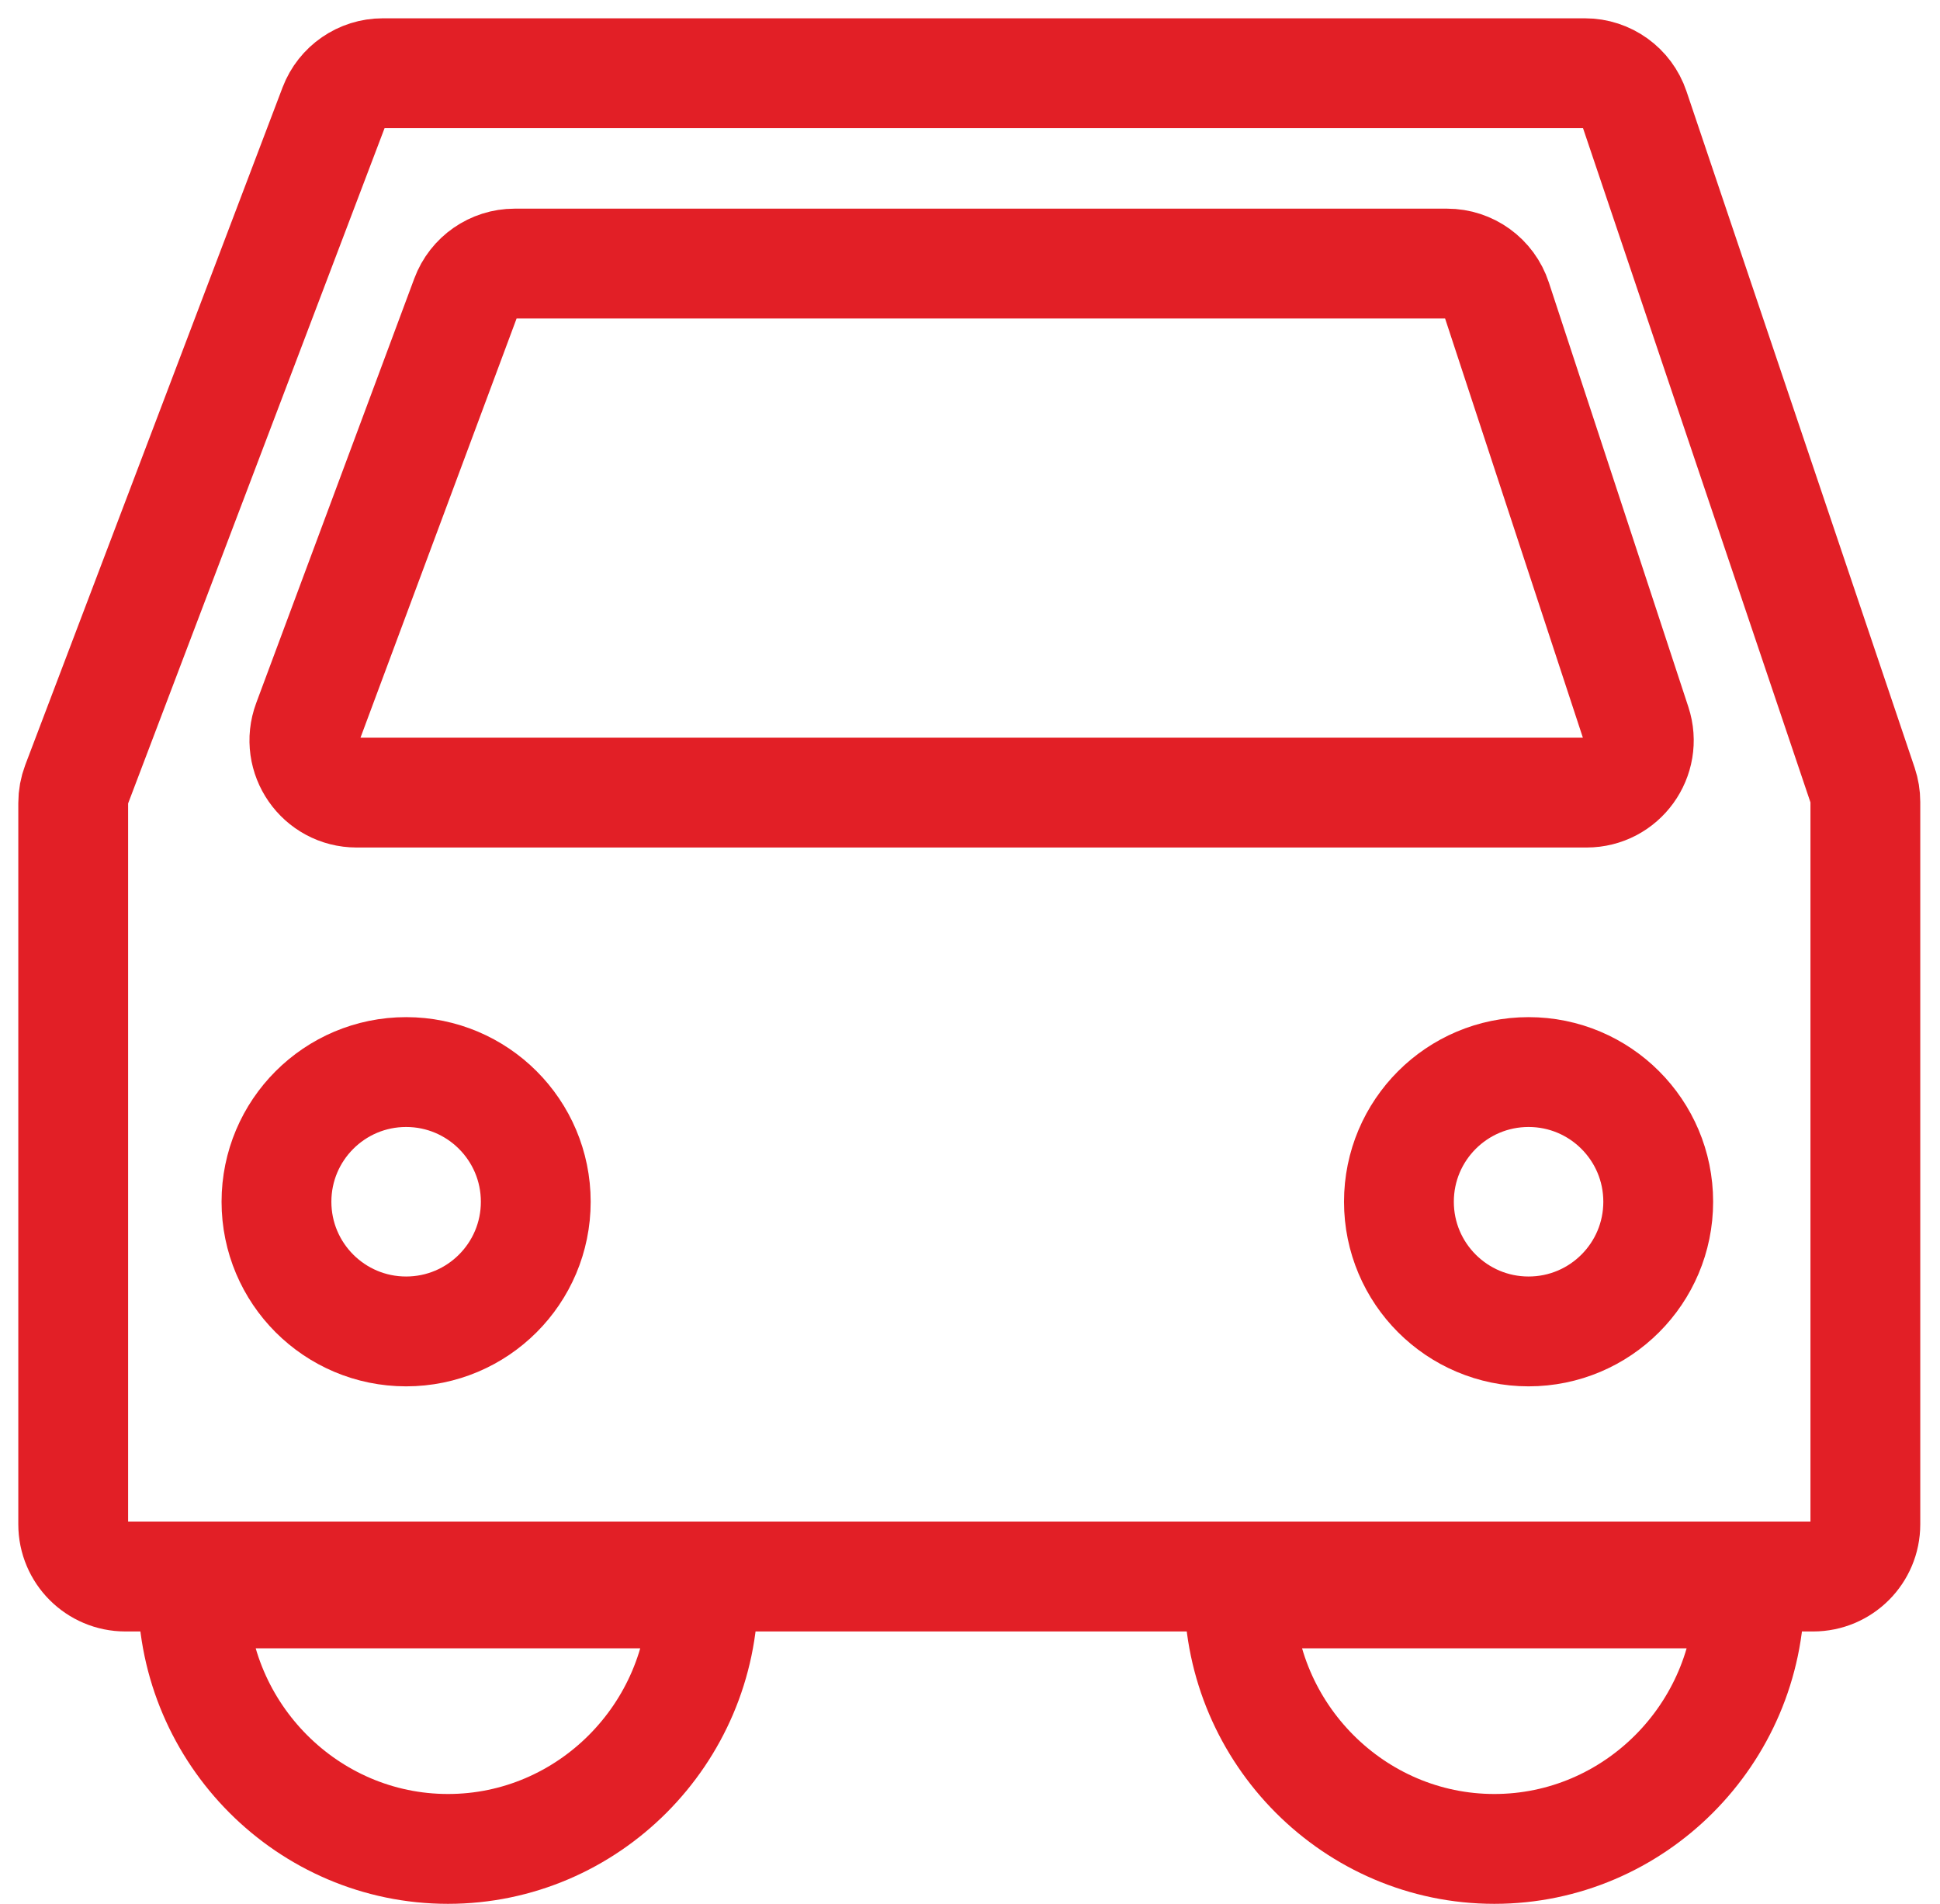
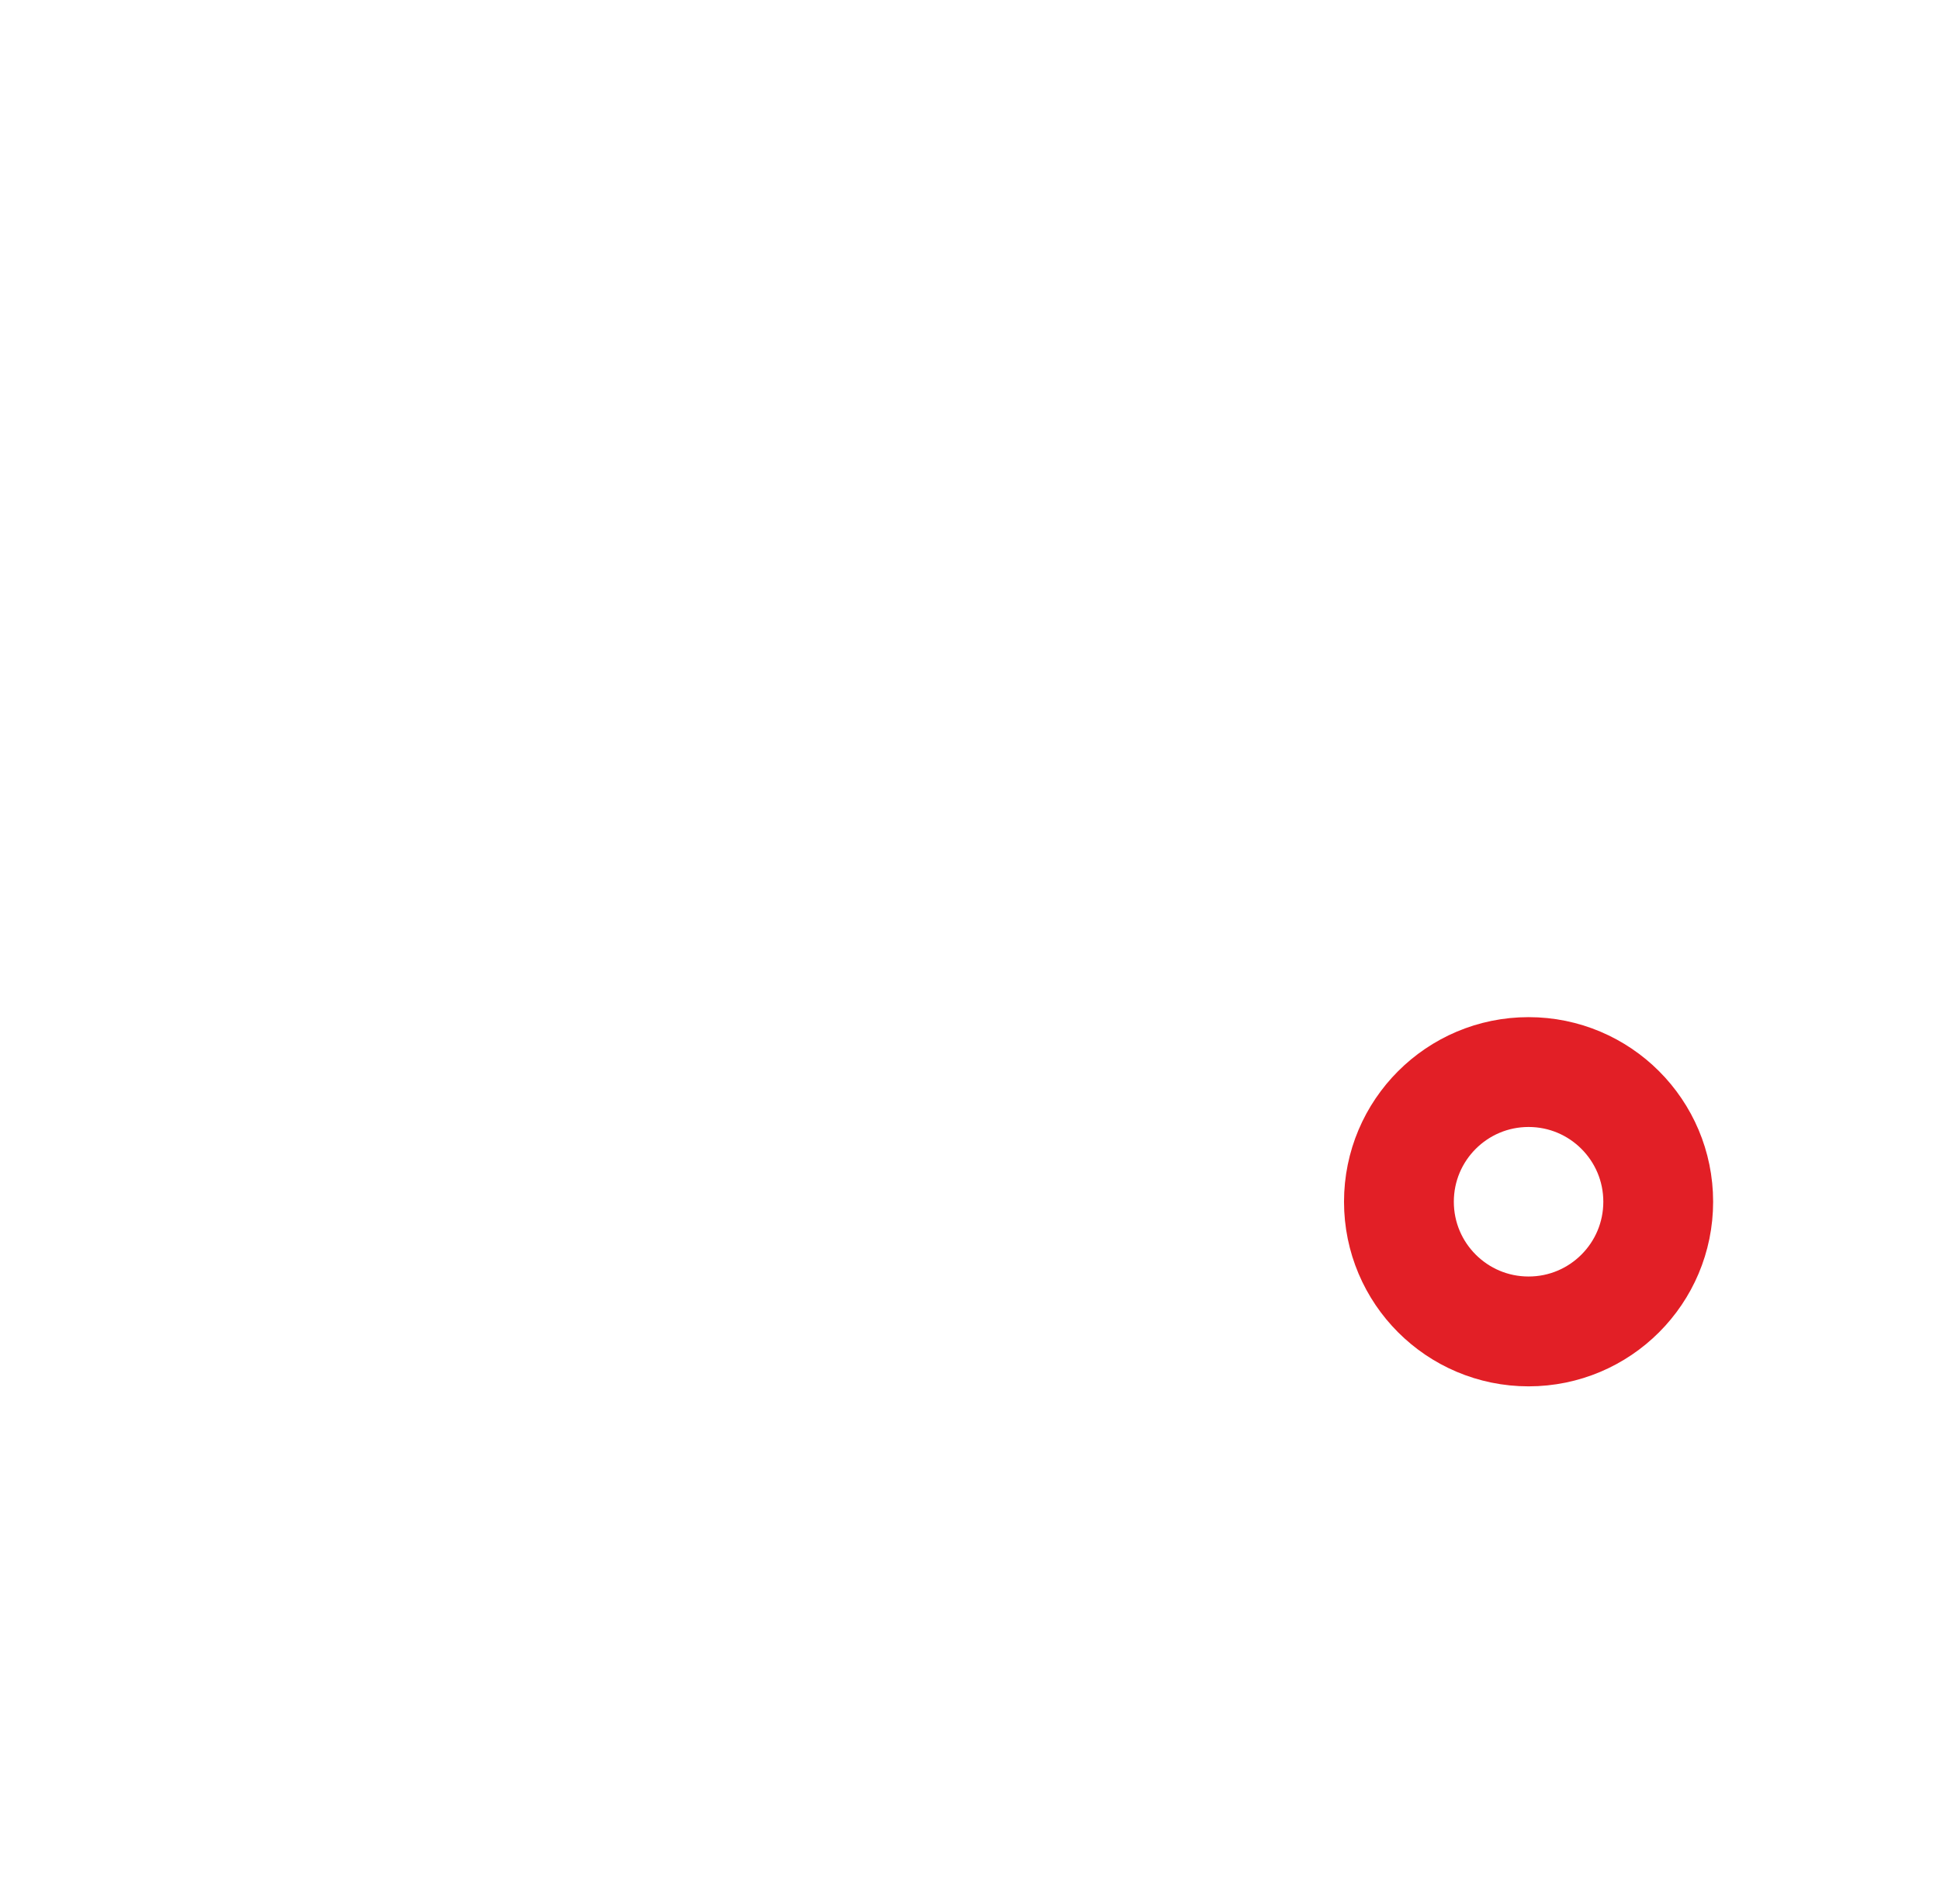
<svg xmlns="http://www.w3.org/2000/svg" width="53" height="52" viewBox="0 0 53 52" fill="none">
-   <path d="M43.3 2H10.457C9.864 2 9.333 2.366 9.122 2.92L2.093 21.424C2.032 21.586 2 21.758 2 21.931V41.633C2 42.421 2.639 43.06 3.427 43.06H49.533C50.322 43.06 50.961 42.421 50.961 41.633V21.904C50.961 21.748 50.935 21.594 50.886 21.447L44.652 2.971C44.456 2.391 43.912 2 43.3 2Z" stroke="#E21F26" stroke-width="3" stroke-linecap="round" />
-   <path d="M39.532 7.199H14.062C13.466 7.199 12.932 7.57 12.725 8.128L8.406 19.723C8.059 20.656 8.749 21.648 9.744 21.648H43.344C44.316 21.648 45.003 20.698 44.7 19.776L40.888 8.181C40.695 7.595 40.149 7.199 39.532 7.199Z" stroke="#E21F26" stroke-width="3" stroke-linecap="round" />
-   <circle cx="11.095" cy="32.823" r="3.542" stroke="#E21F26" stroke-width="3" />
-   <path d="M33.853 43.52H47.797C47.773 47.362 44.649 50.499 40.825 50.499C37.001 50.499 33.877 47.362 33.853 43.52Z" stroke="#E21F26" stroke-width="3" />
-   <path d="M5.267 43.52H19.21C19.186 47.362 16.062 50.499 12.239 50.499C8.415 50.499 5.291 47.362 5.267 43.52Z" stroke="#E21F26" stroke-width="3" />
  <circle cx="41.76" cy="32.823" r="3.542" stroke="#E21F26" stroke-width="3" />
</svg>